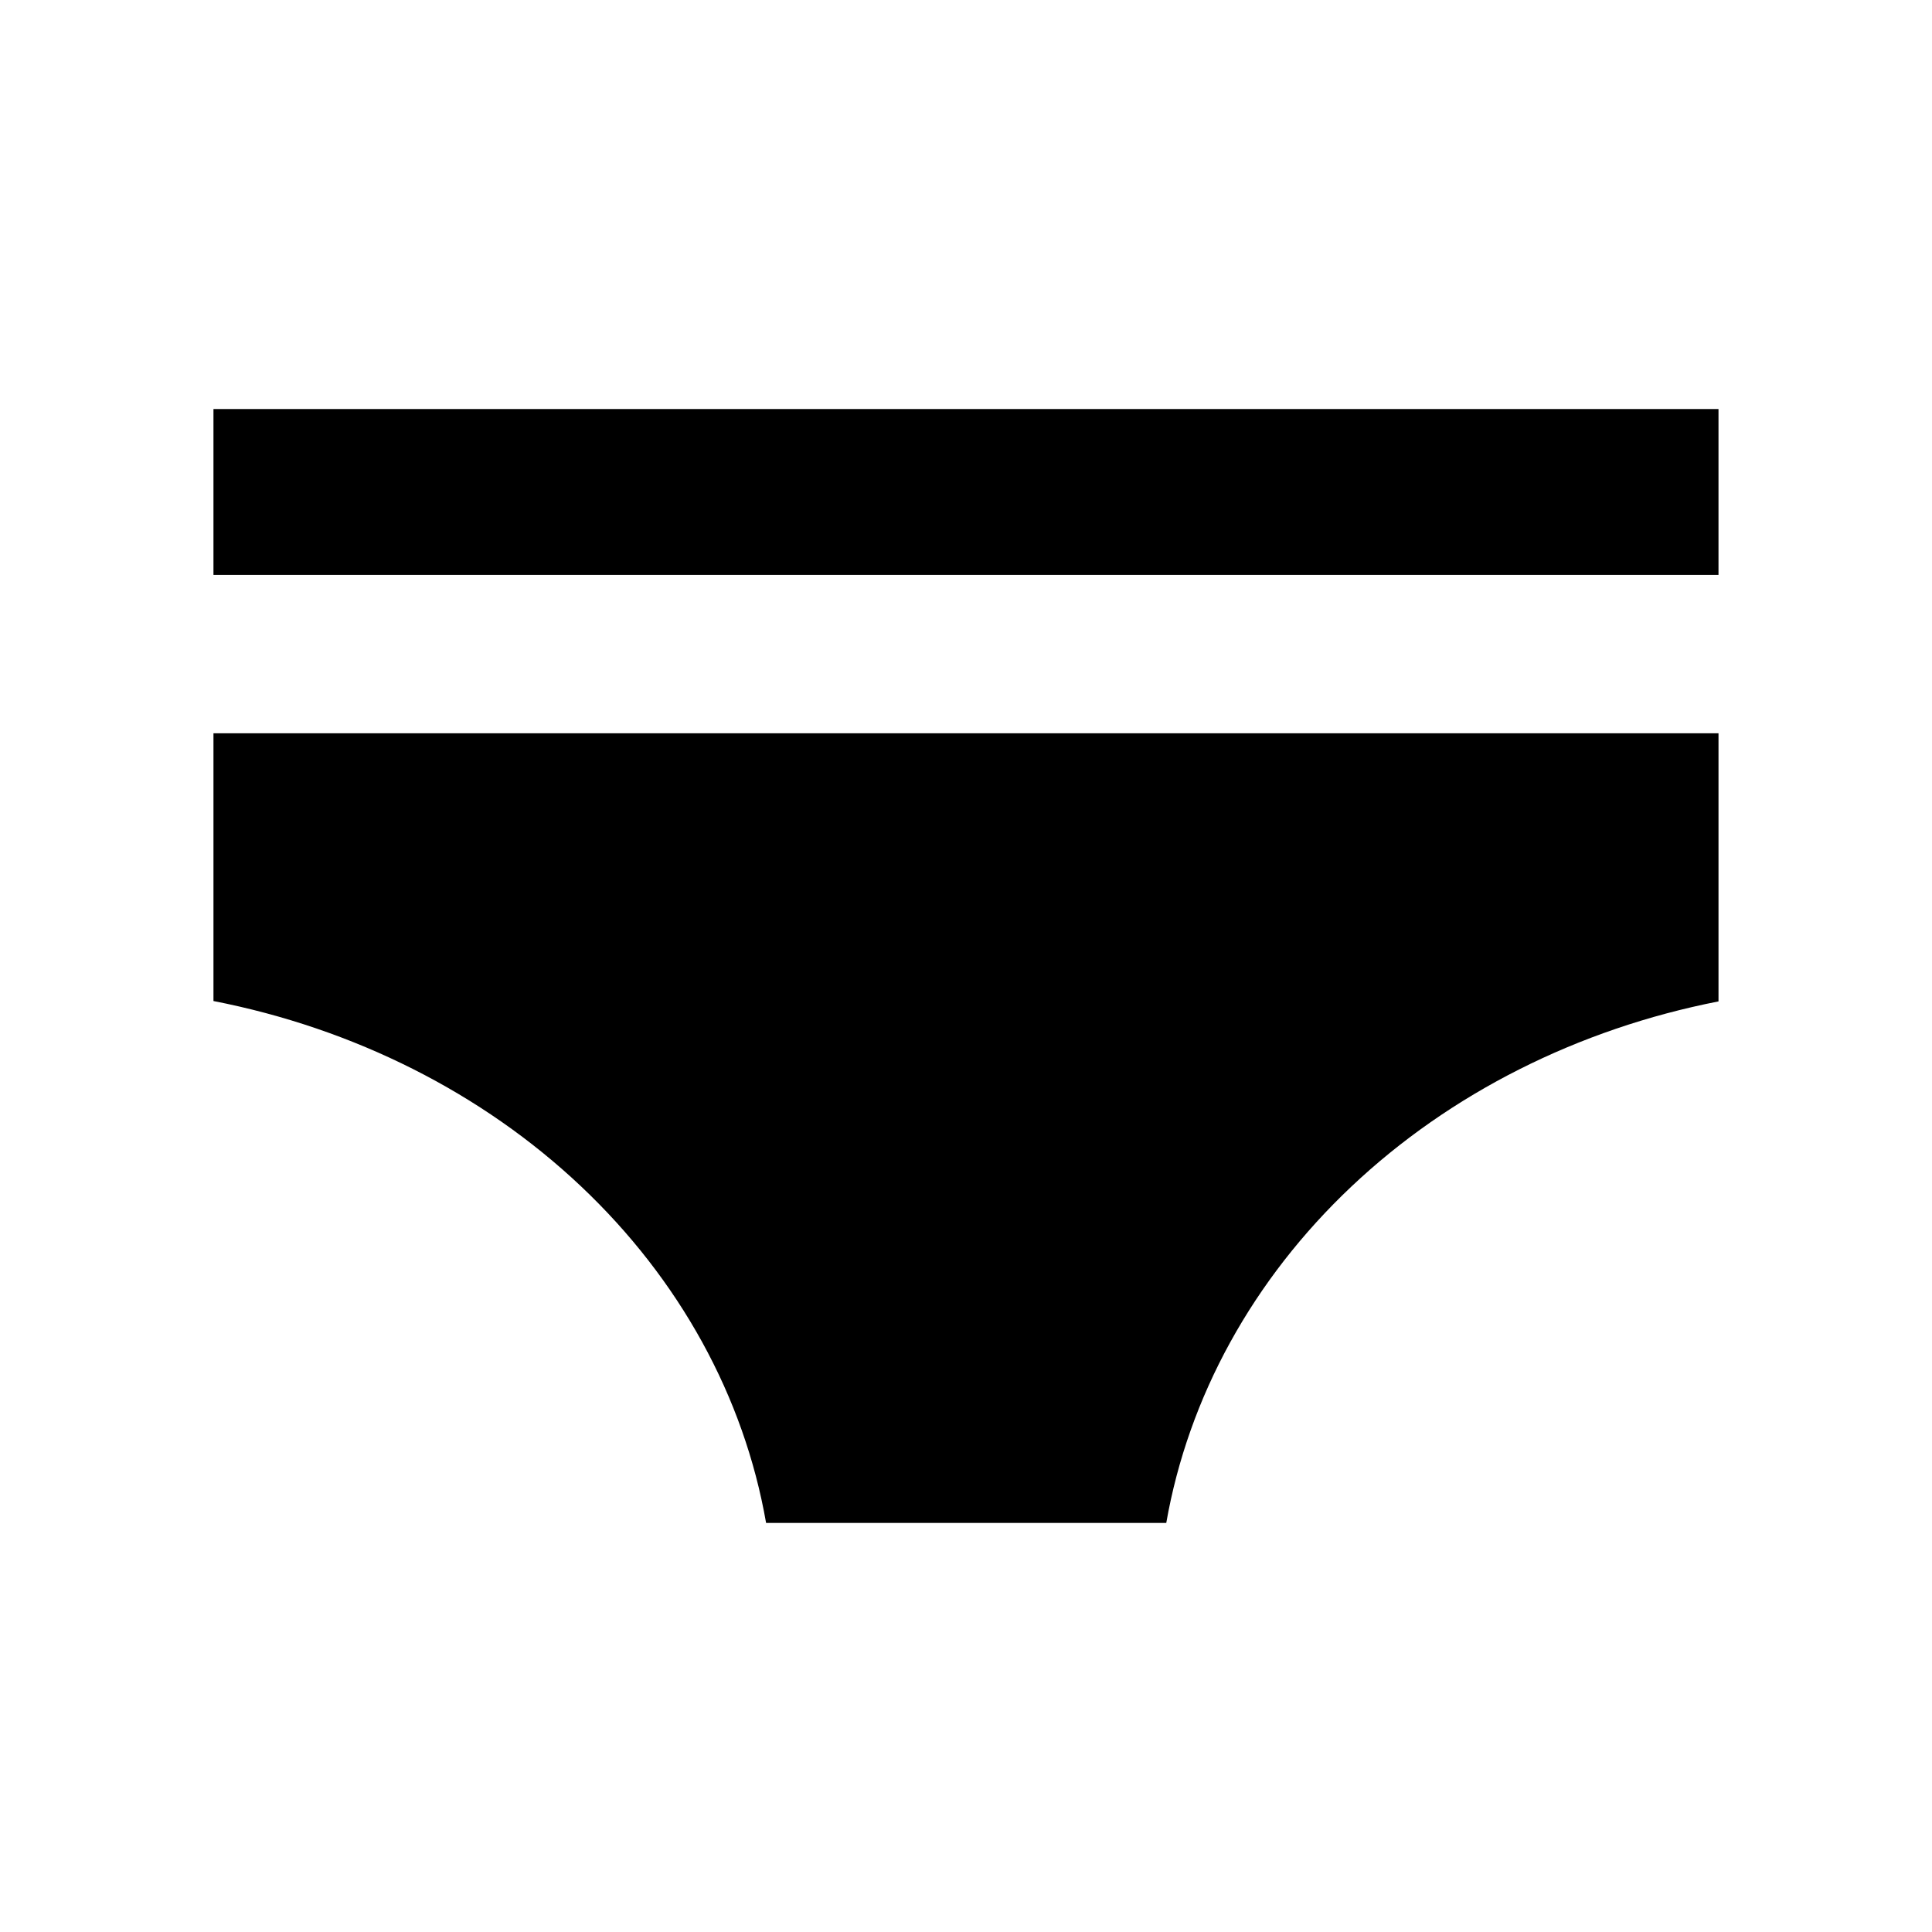
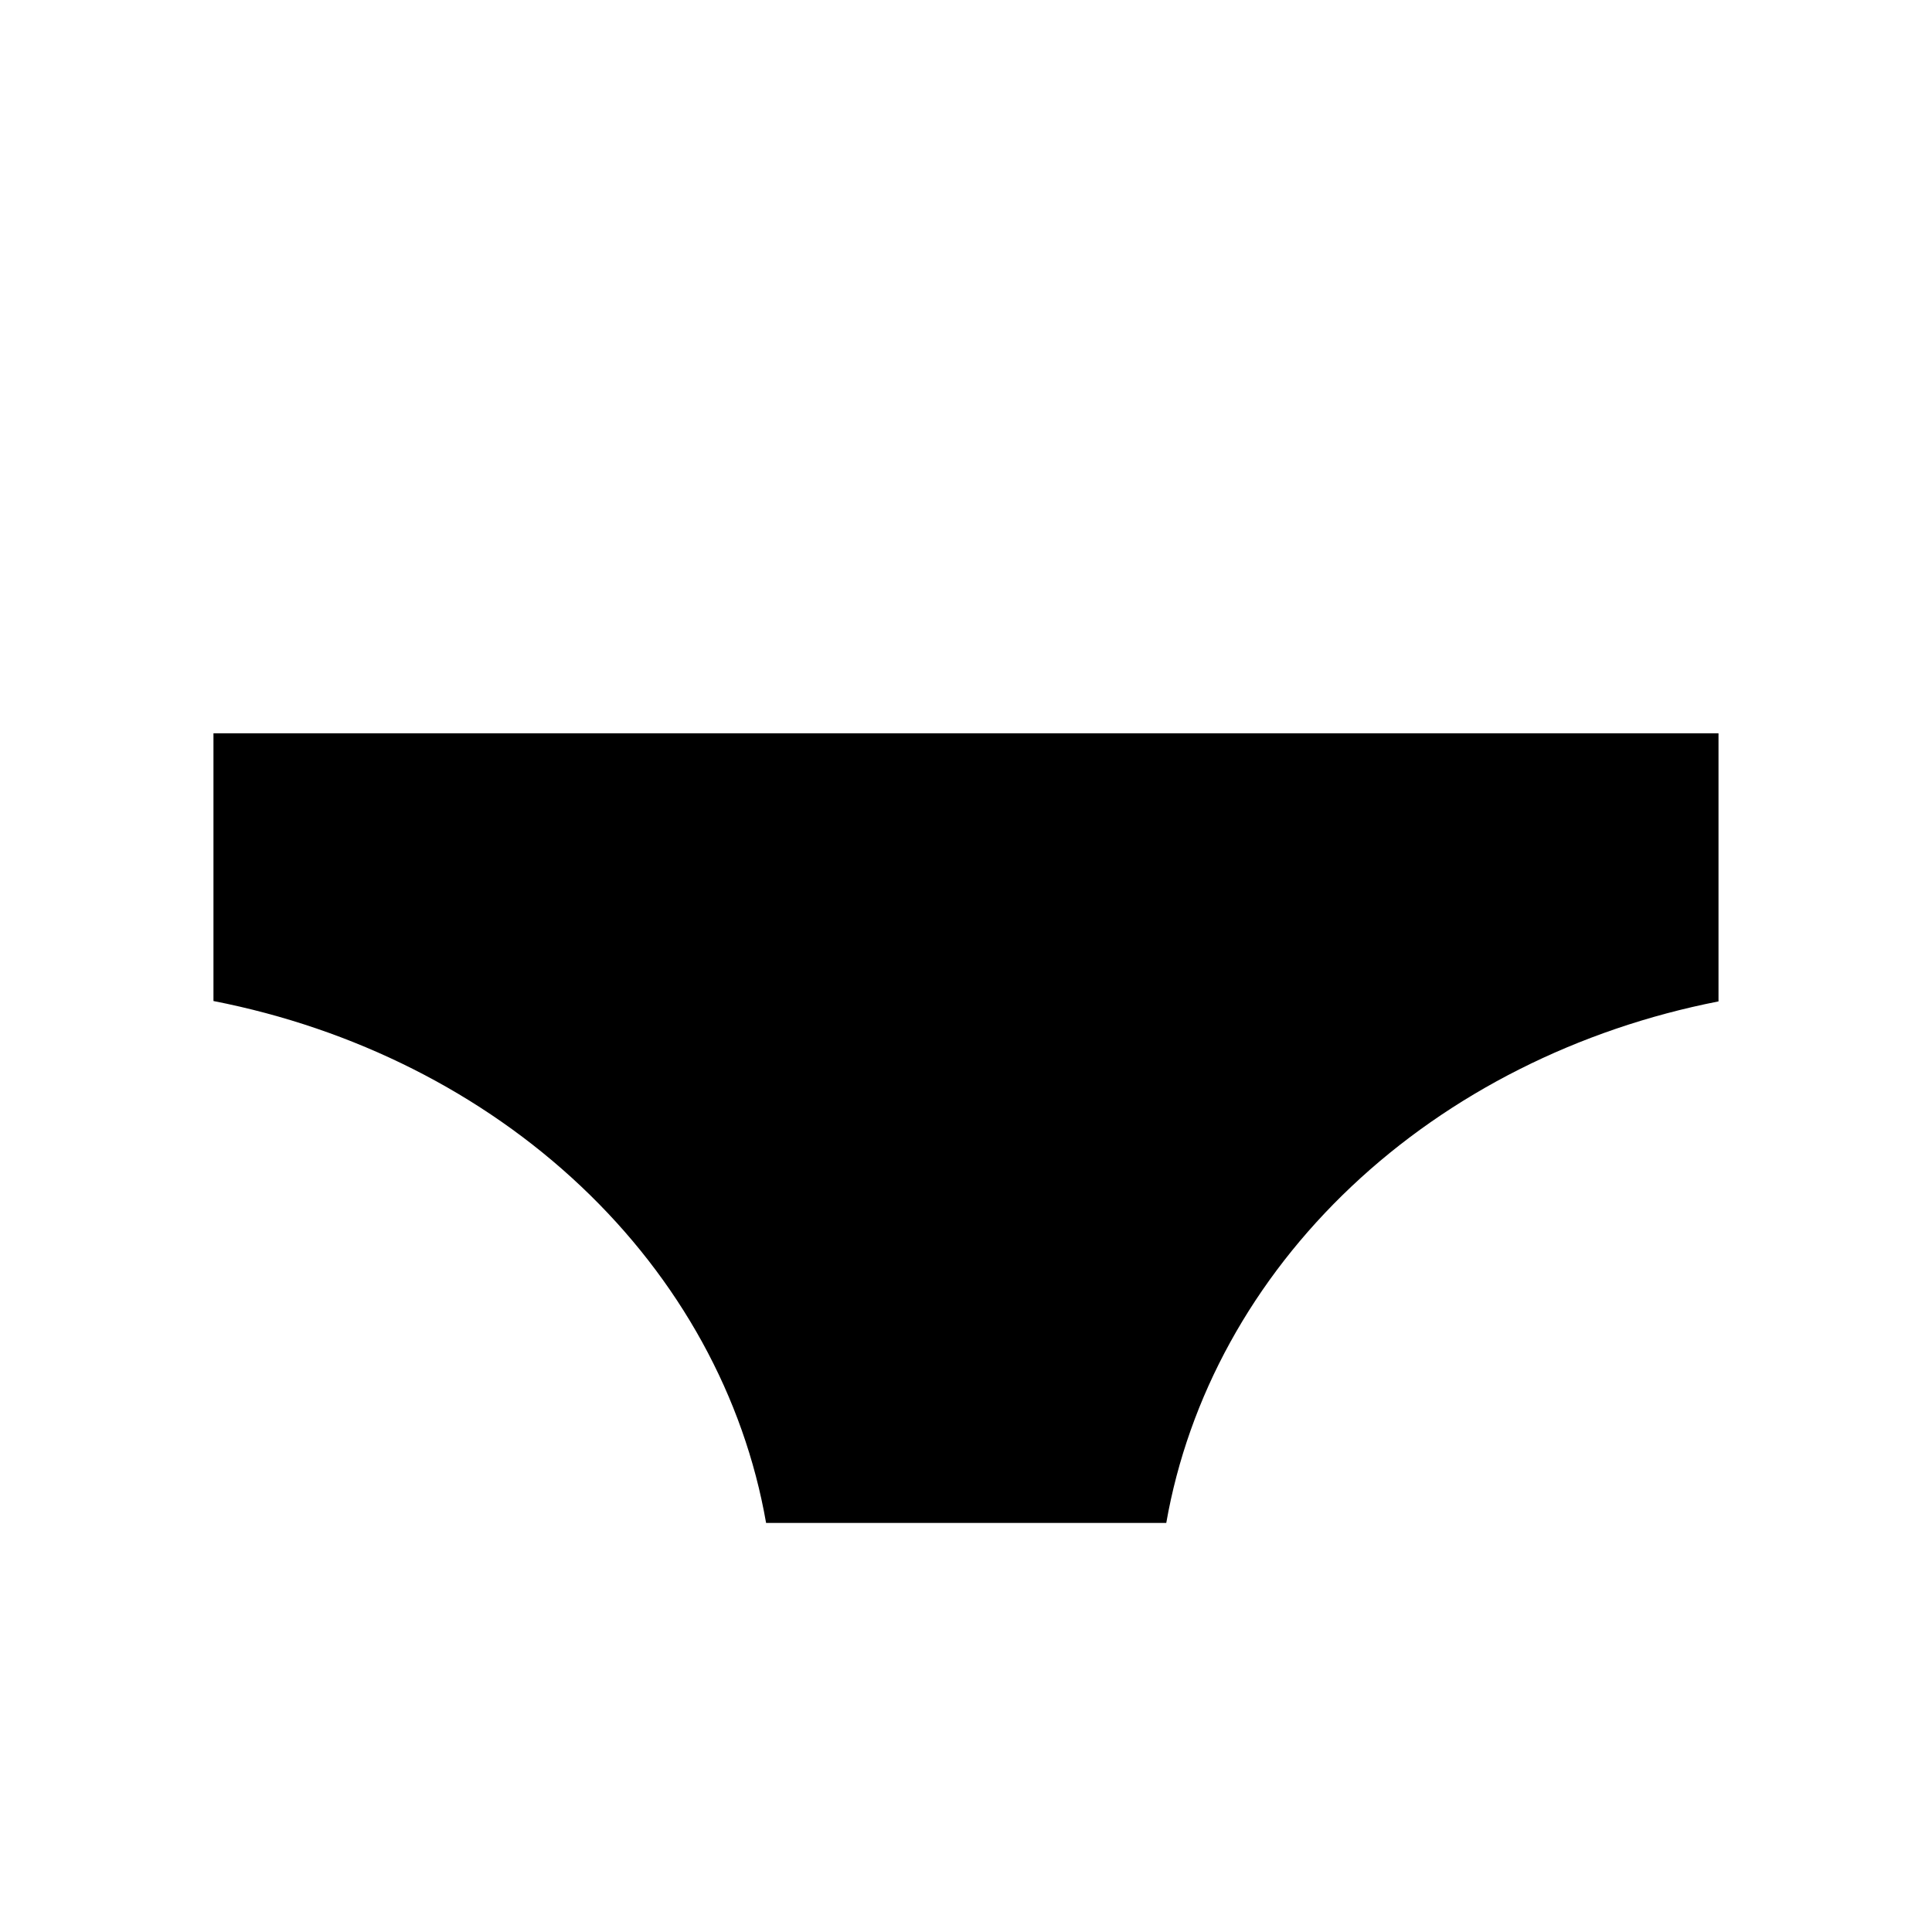
<svg xmlns="http://www.w3.org/2000/svg" fill="#000000" width="800px" height="800px" version="1.1" viewBox="144 144 512 512">
  <g>
-     <path d="m200.57 252.4v43.953h398.85v-43.953z" />
    <path d="m200.57 338.33v70.953c37.297 7.285 71.234 24.391 97.371 49.074 26.133 24.684 43.242 55.789 49.082 89.238h106.05c5.856-33.418 22.961-64.492 49.074-89.156 26.113-24.66 60.016-41.758 97.277-49.055v-71.055z" />
  </g>
</svg>